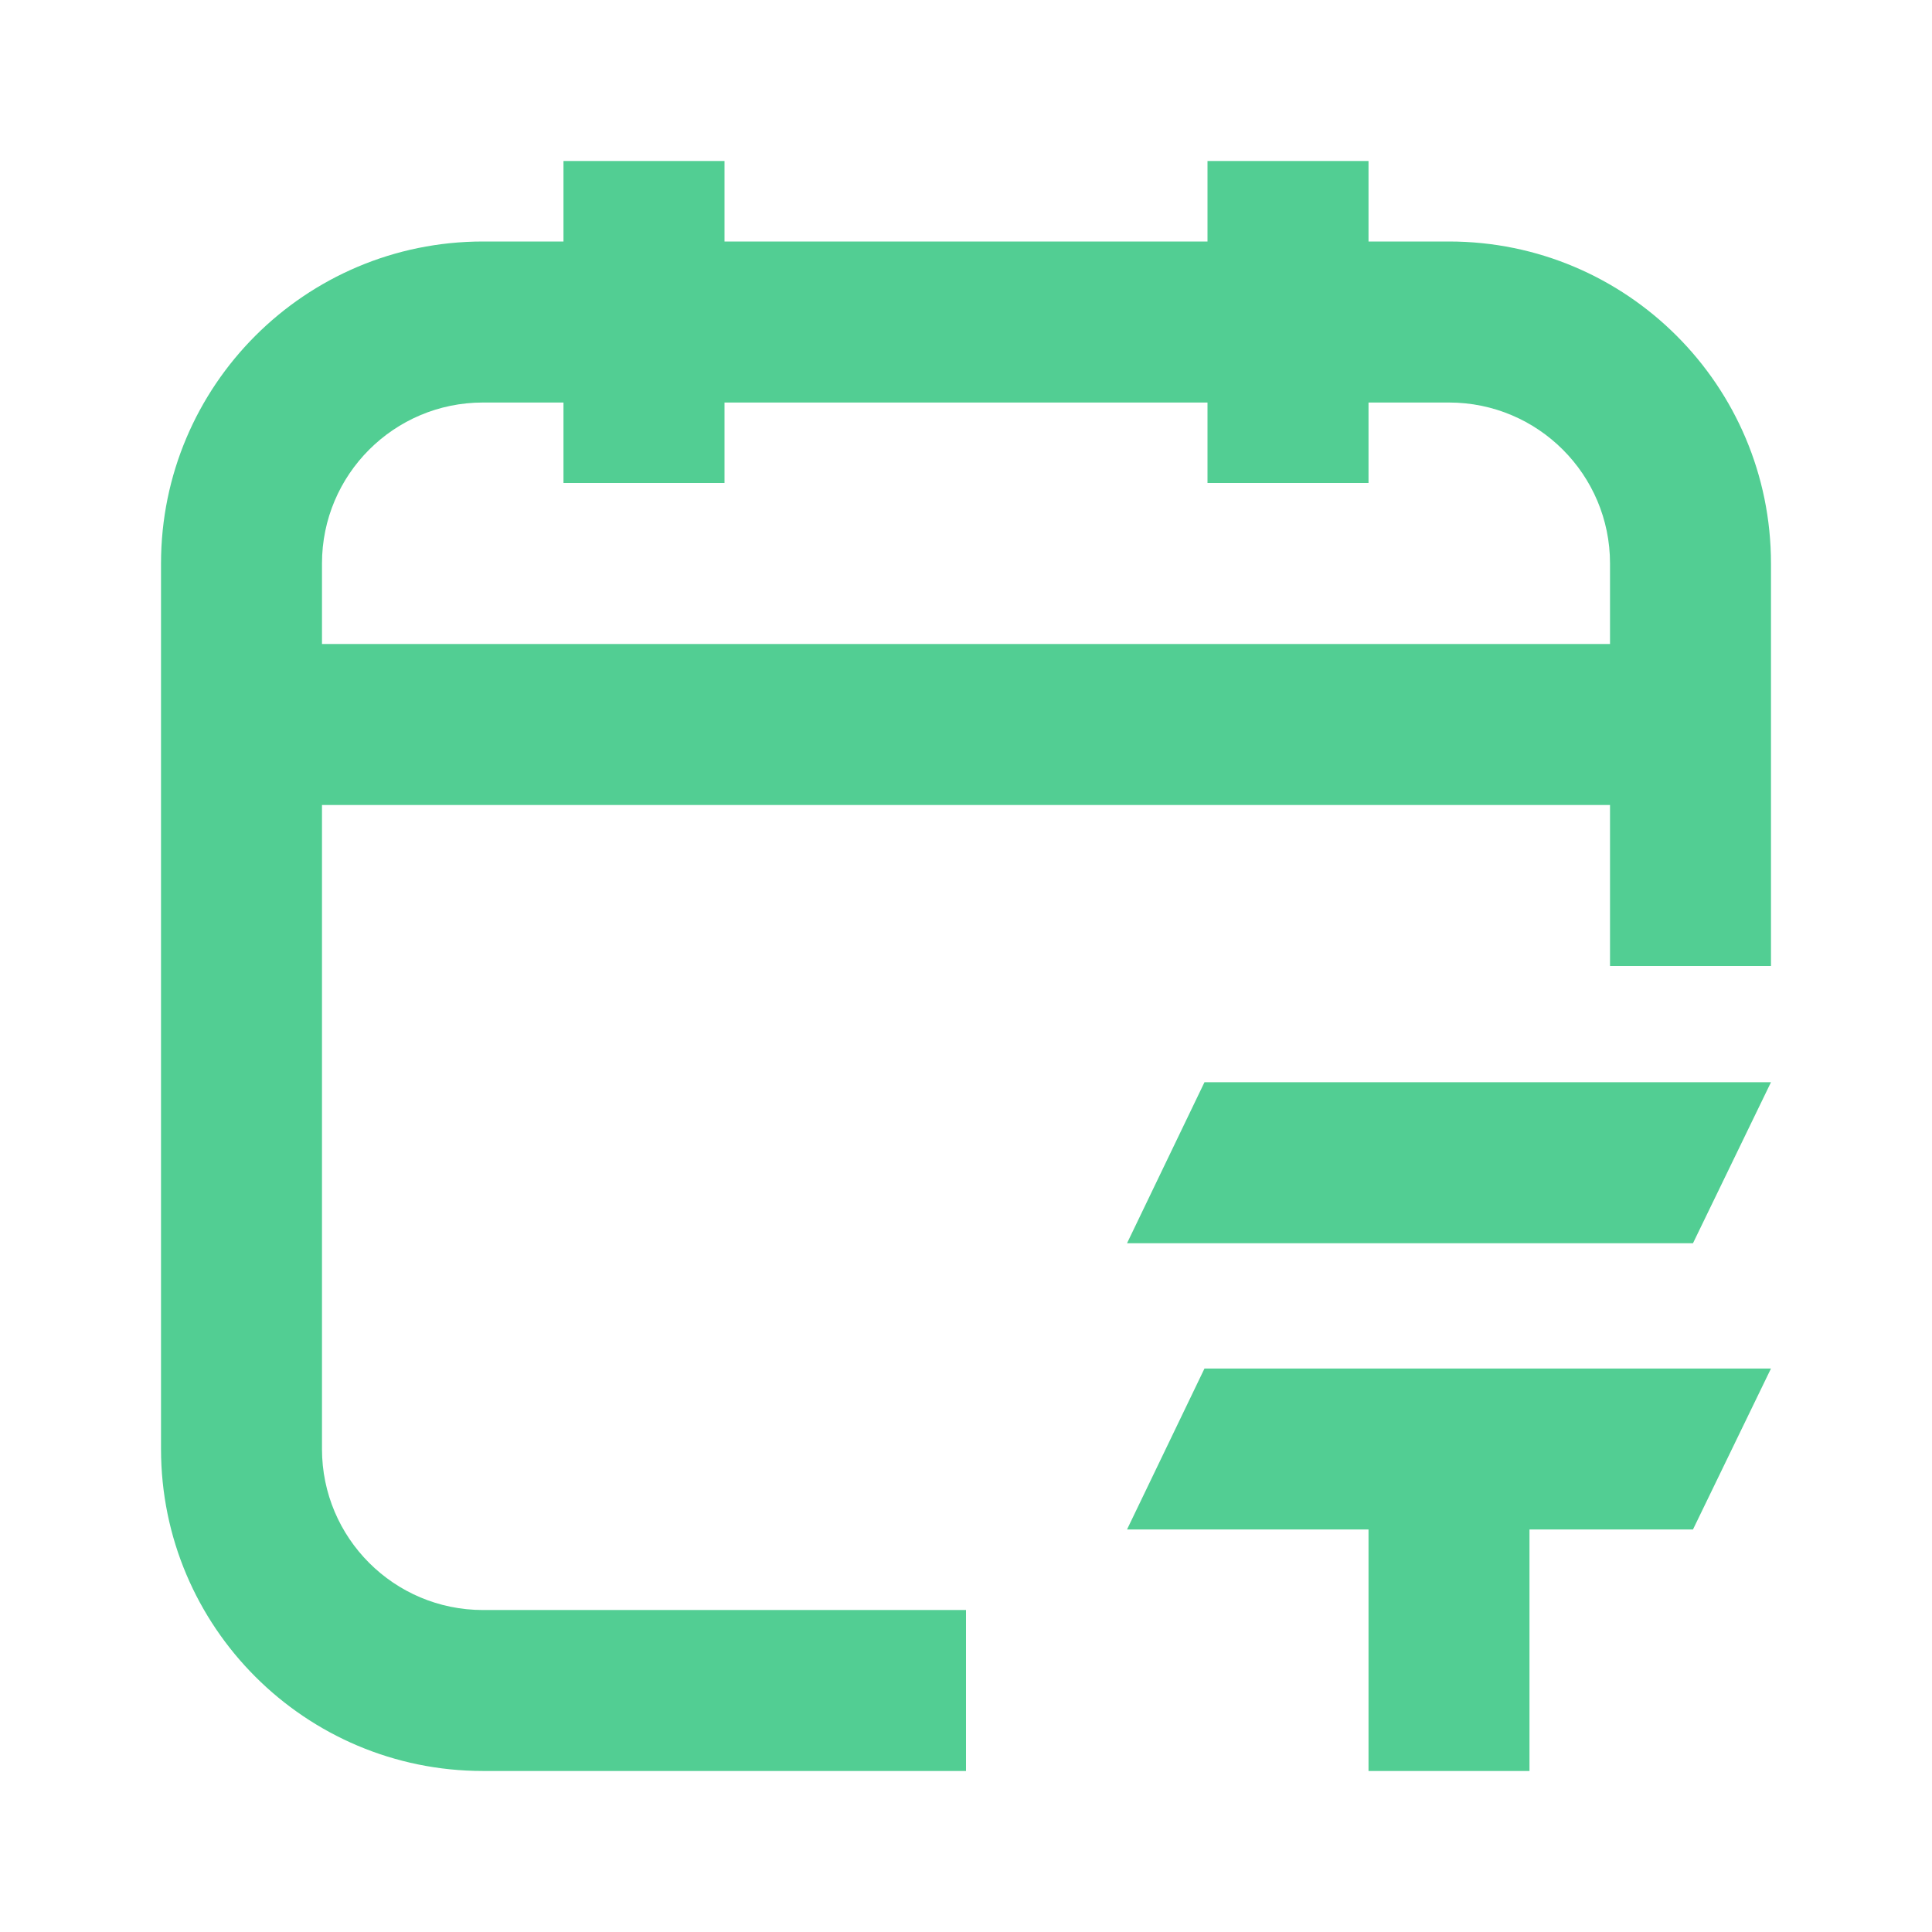
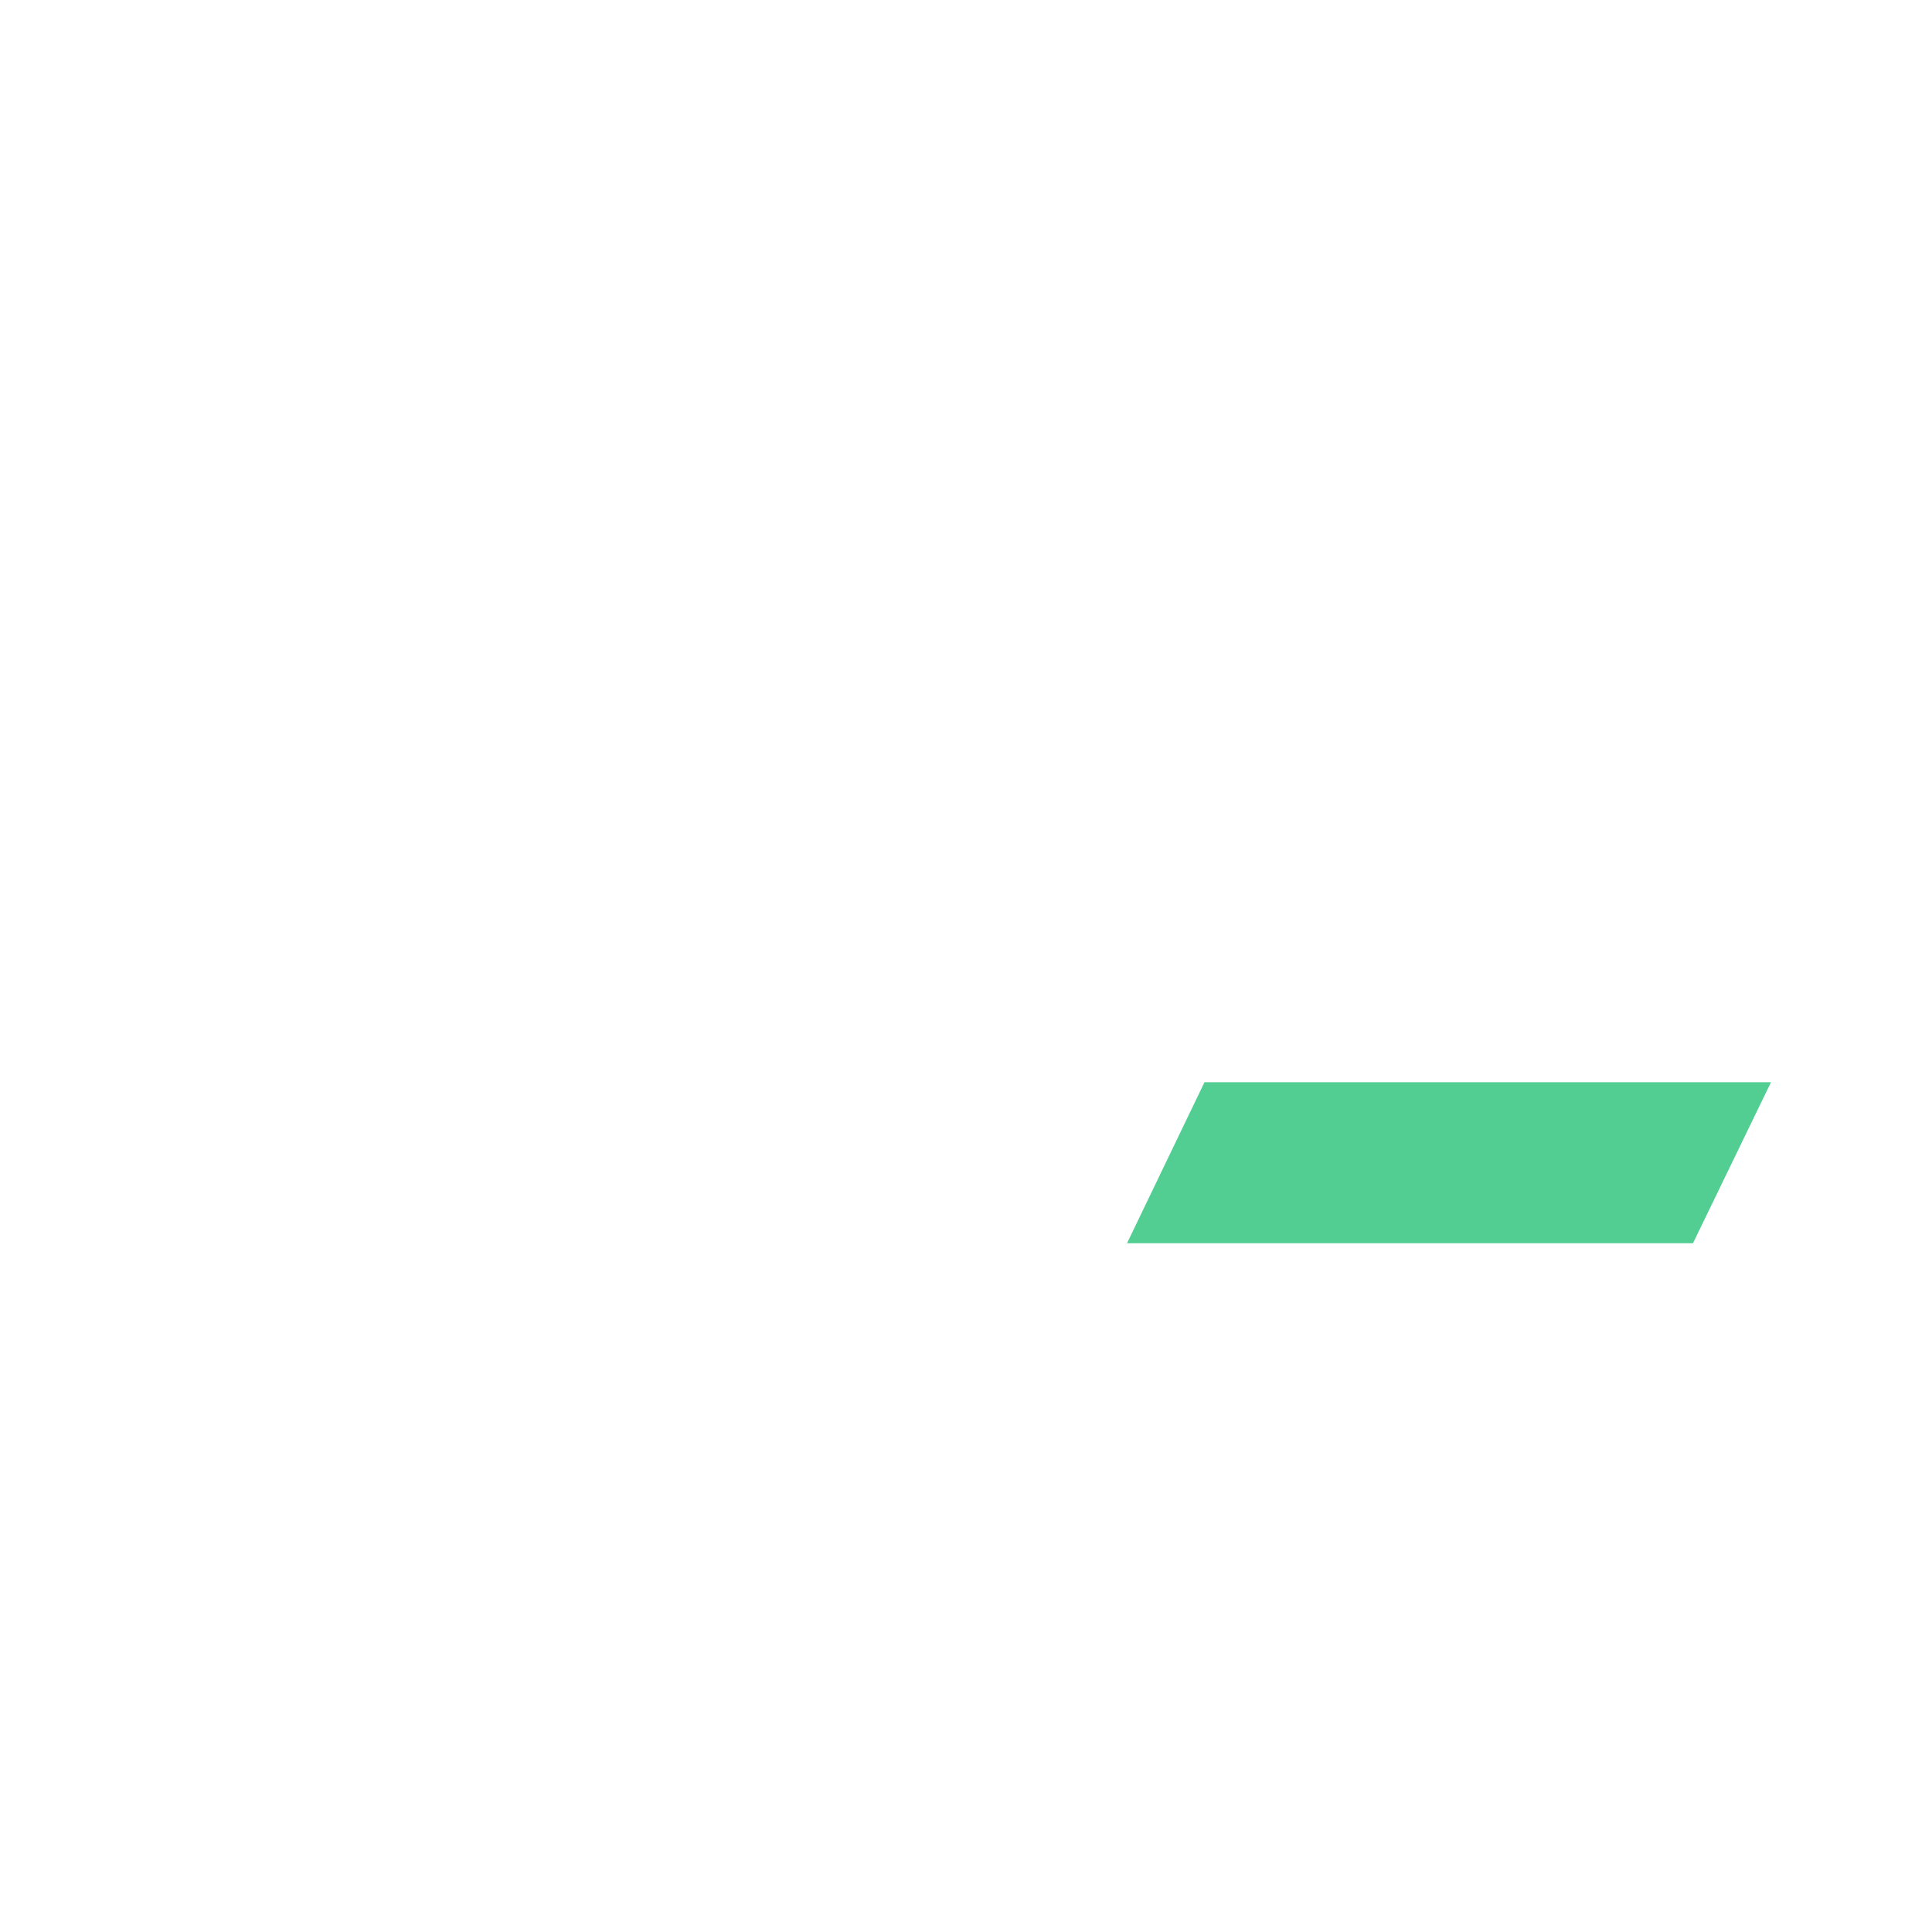
<svg xmlns="http://www.w3.org/2000/svg" width="32" height="32" viewBox="0 0 32 32" fill="none">
-   <path fill-rule="evenodd" clip-rule="evenodd" d="M12 2.667H9.333V4H8C5.054 4 2.667 6.388 2.667 9.333V24C2.667 26.946 5.054 29.333 8 29.333H16V26.667H8C6.527 26.667 5.333 25.473 5.333 24V13.333H26.667V16H29.333V9.333C29.333 6.388 26.945 4 24 4H22.667V2.667H20V4H12V2.667ZM20 8V6.667H12V8H9.333V6.667H8C6.527 6.667 5.333 7.861 5.333 9.333V10.667H26.667V9.333C26.667 7.861 25.473 6.667 24 6.667H22.667V8H20Z" fill="#52CE93" />
  <path d="M19.95 17.925H29.333L28.041 20.592H18.667L19.95 17.925Z" fill="#52CE93" />
-   <path d="M22.667 29.333V25.333H18.667L19.95 22.667H29.333L28.041 25.333H25.333V29.333H22.667Z" fill="#52CE93" />
</svg>